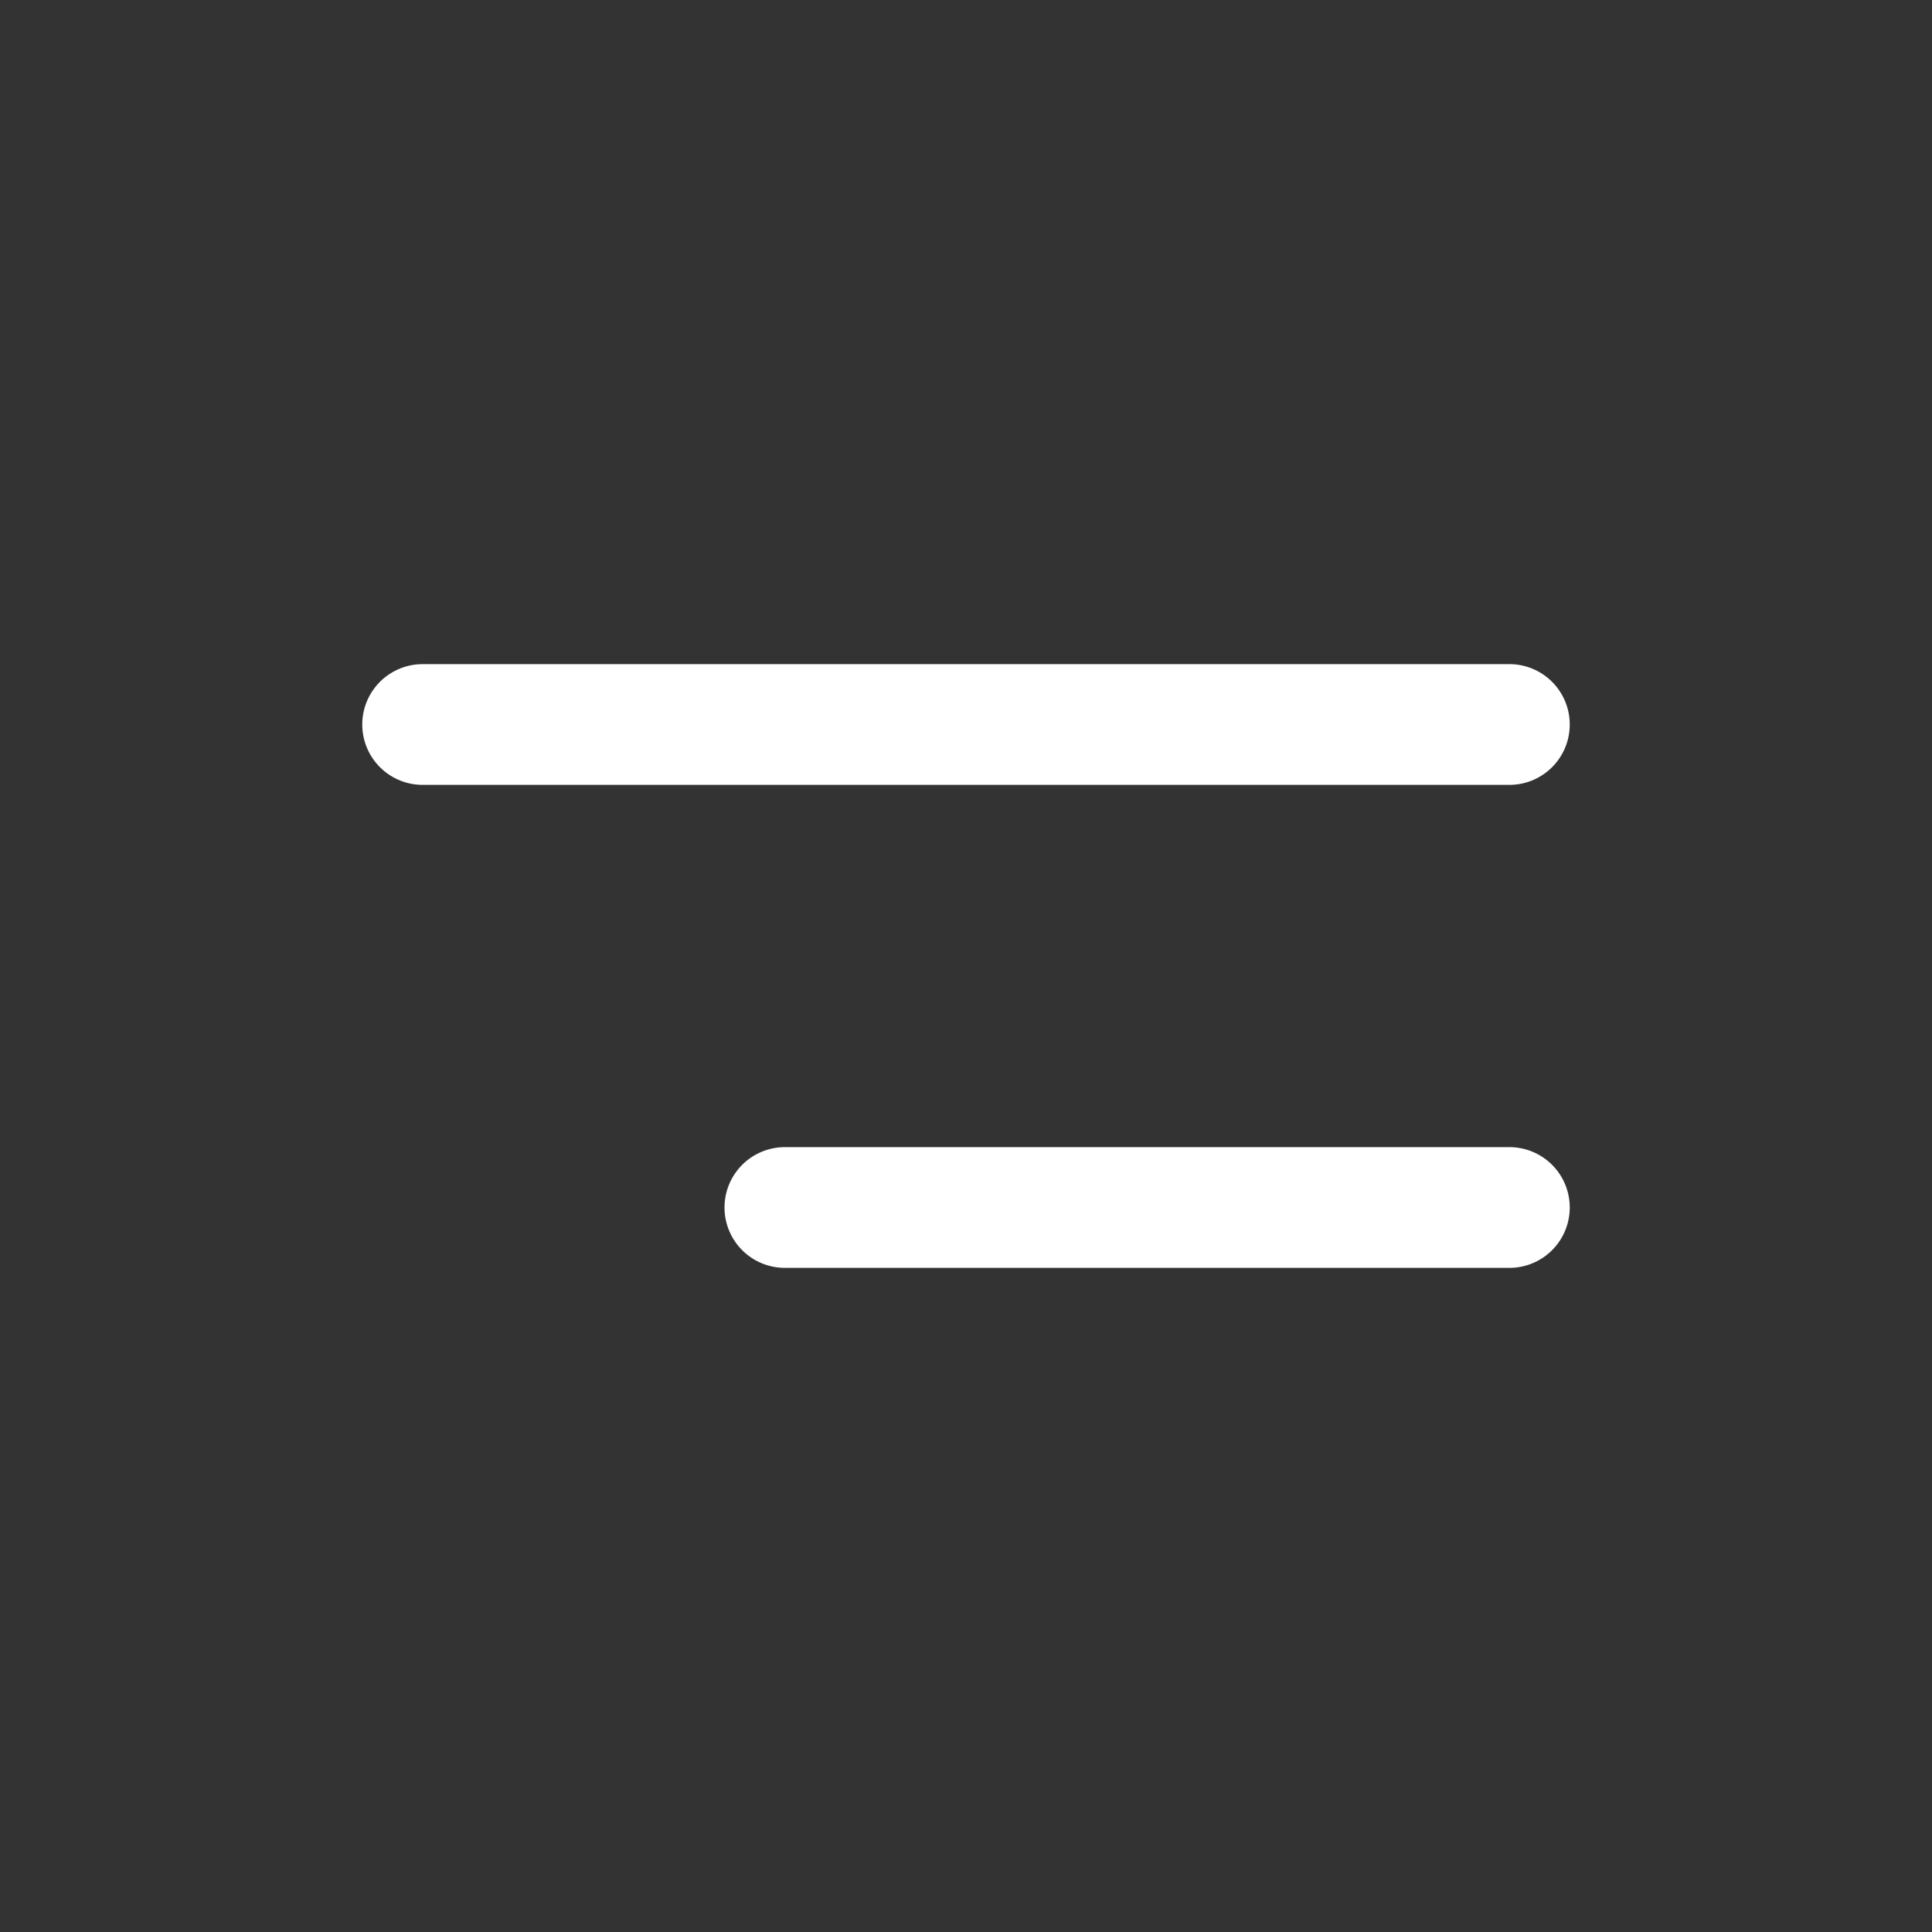
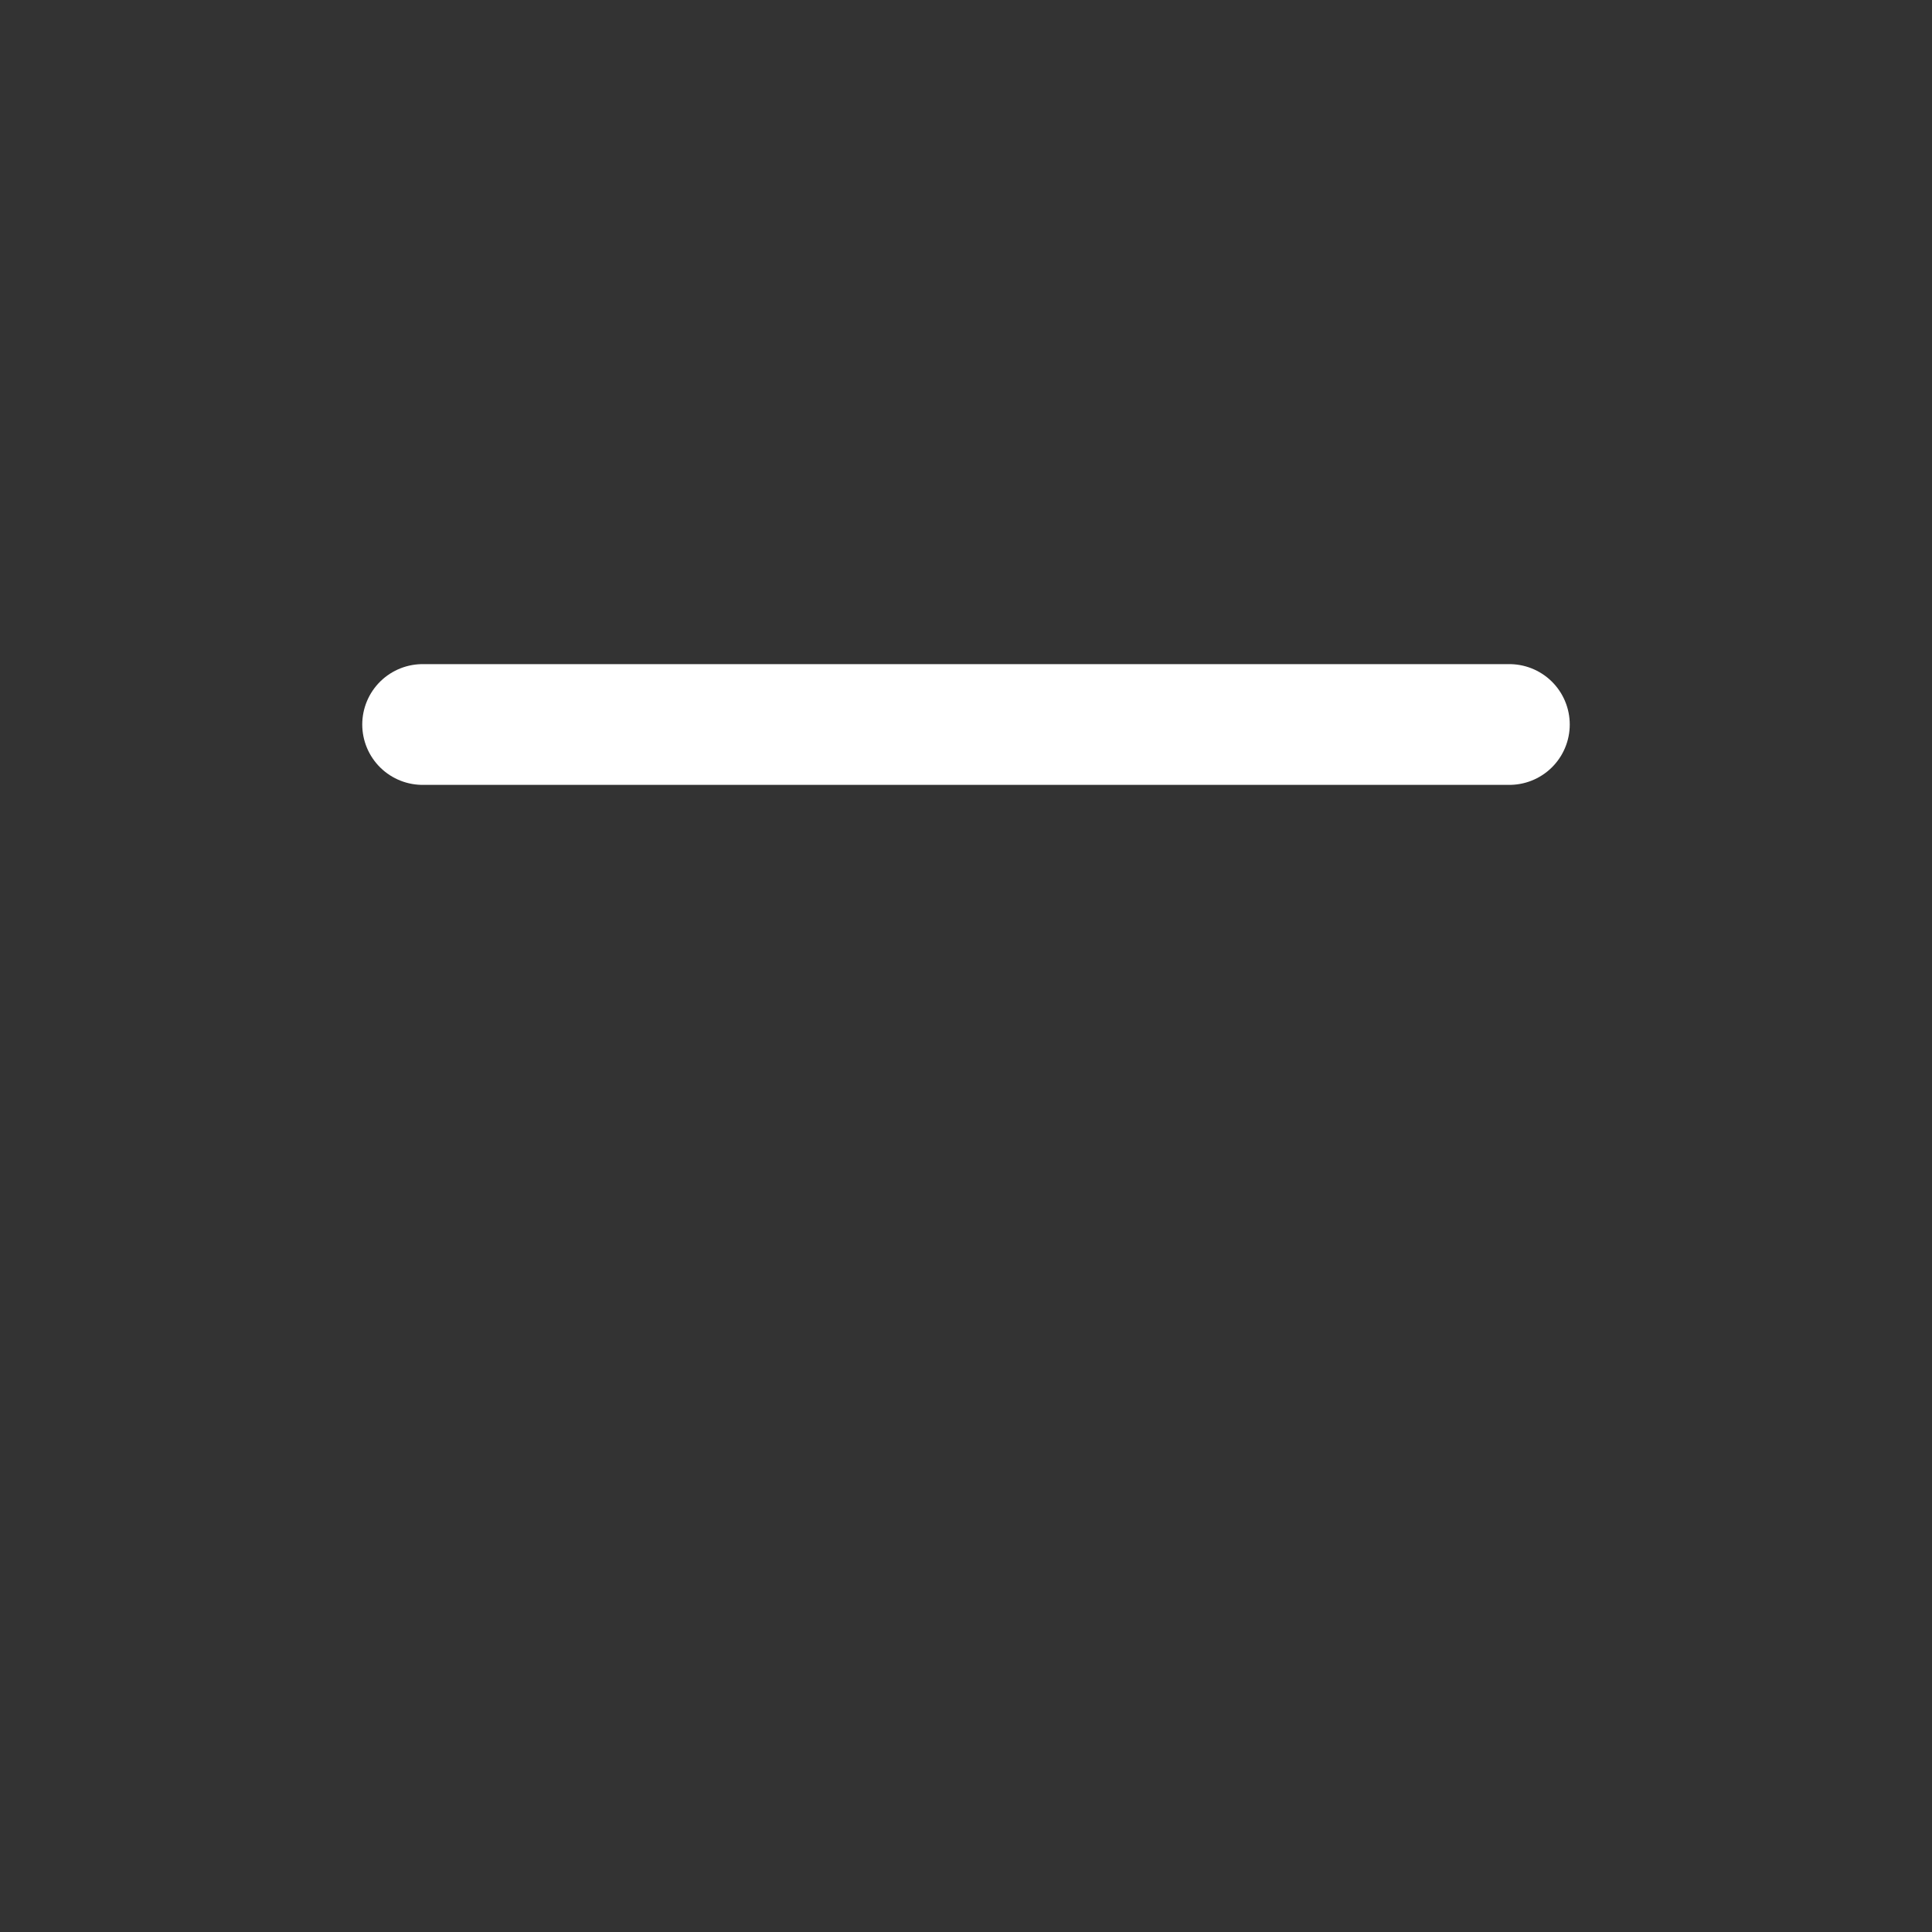
<svg xmlns="http://www.w3.org/2000/svg" width="32" height="32" viewBox="0 0 32 32" fill="none">
  <rect x="0" y="0" width="32" height="32" fill="#333333" stroke="none" />
  <path d="M7 12H25" stroke="white" stroke-width="2" stroke-linecap="round" />
-   <path d="M13 20H25" stroke="white" stroke-width="2" stroke-linecap="round" />
</svg>